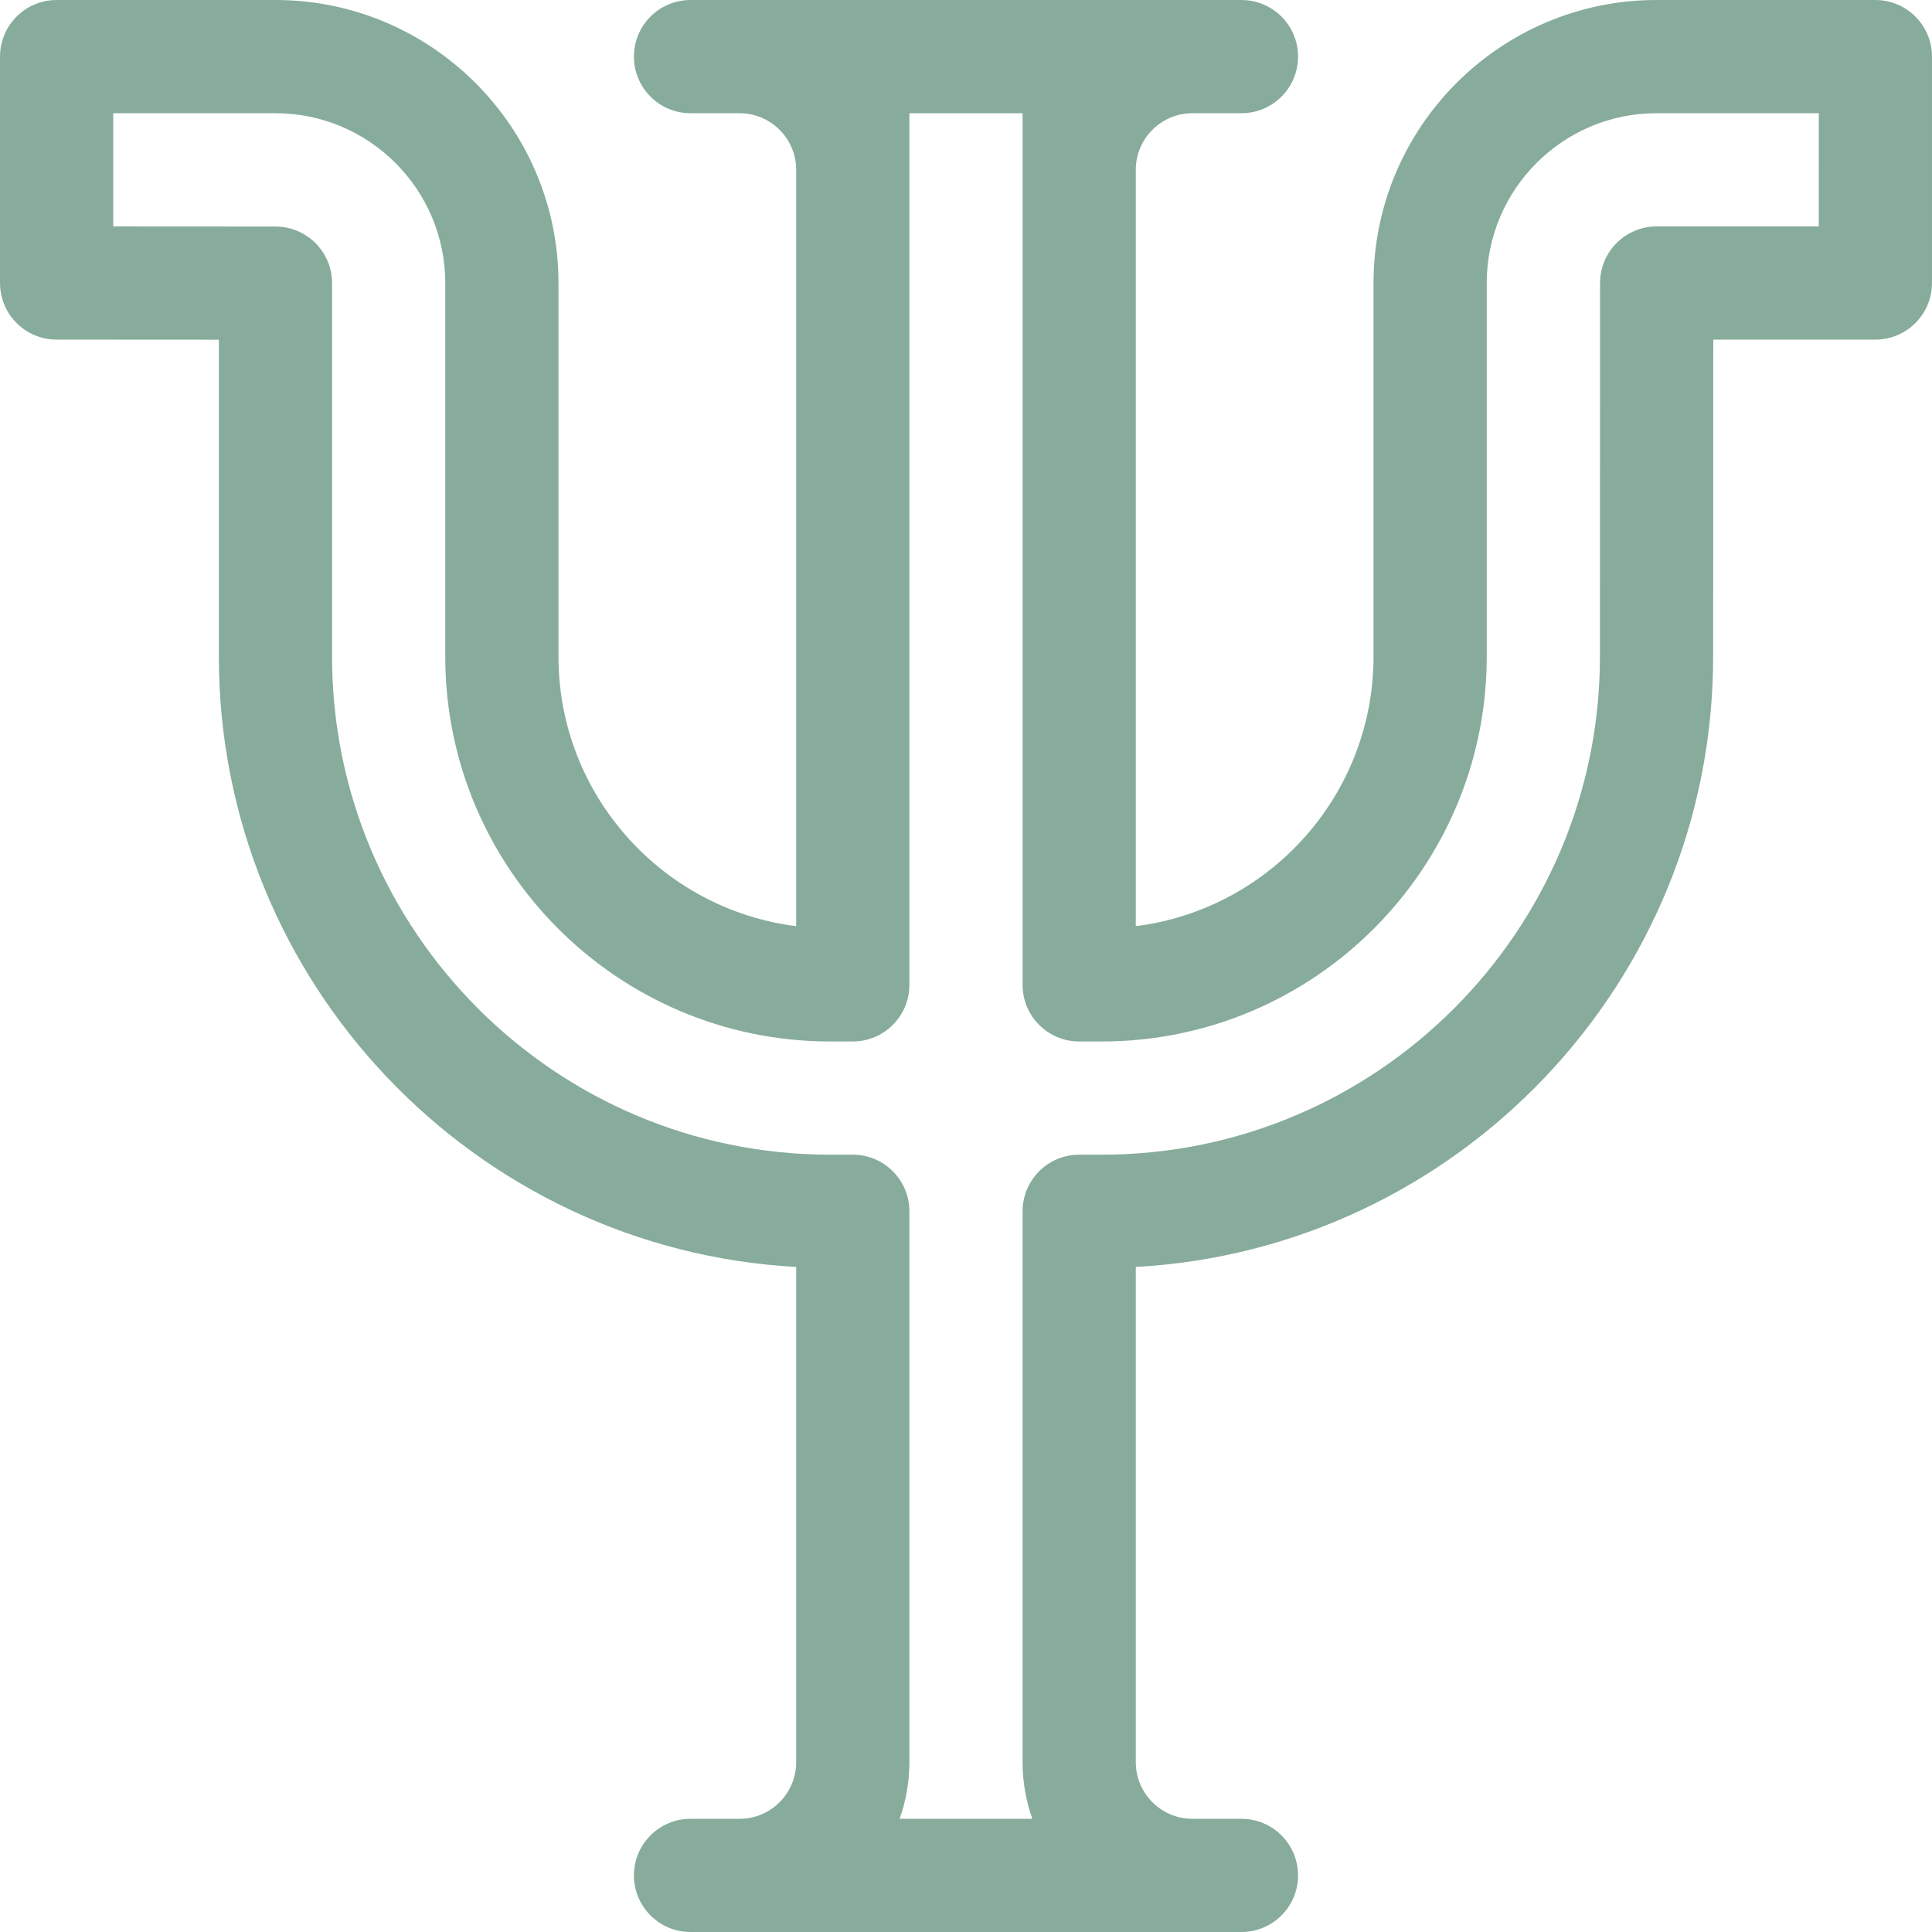
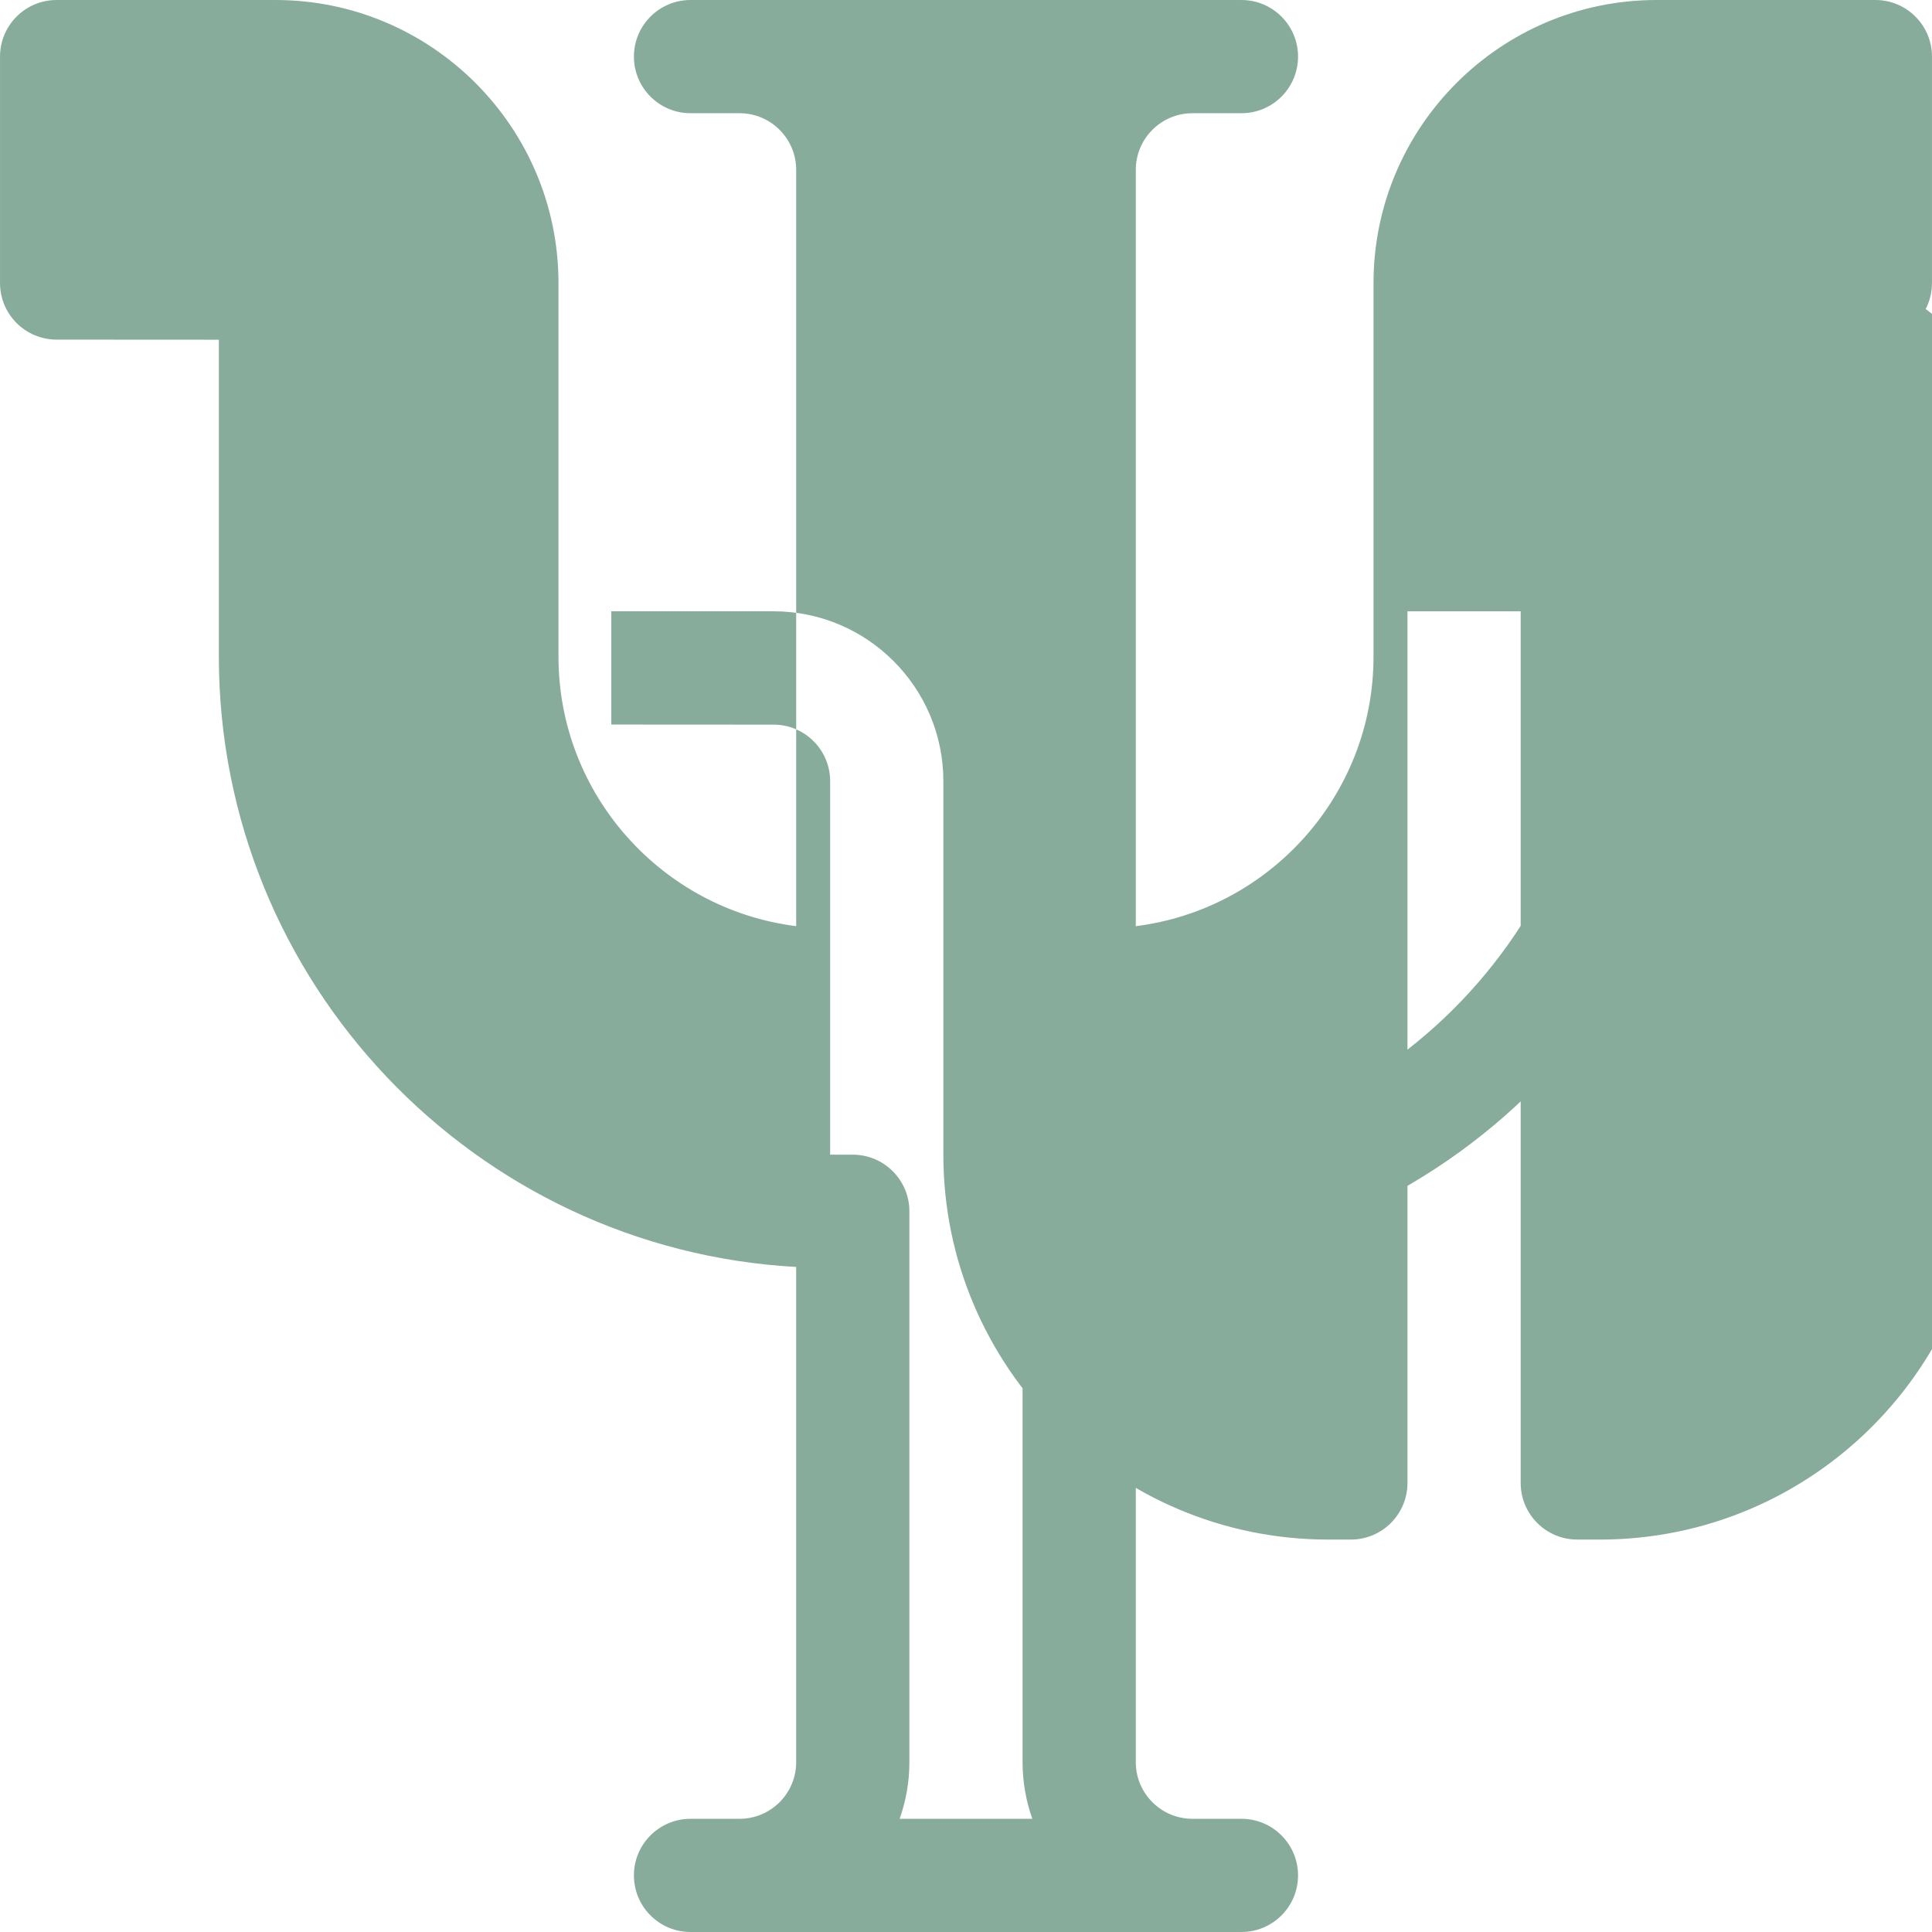
<svg xmlns="http://www.w3.org/2000/svg" id="Layer_1" enable-background="new 0 0 512.002 512.002" height="512px" viewBox="0 0 512.002 512.002" width="512px">
-   <path d="m496.997 0h-57.997c-41.355 0-75 33.645-75 75v99.003c0 36.655-27.533 67-63.003 71.44v-200.441c0-8.271 6.729-15 15-15h13c8.284 0 15-6.716 15-15s-6.716-15-15-15h-146c-8.284 0-15 6.716-15 15s6.716 15 15 15h13c8.271 0 15 6.729 15 15v200.44c-35.467-4.444-62.995-34.787-62.995-71.439v-99.003c0-41.355-33.645-75-75-75h-57.997c-8.284 0-15 6.716-15 15v60c0 8.281 6.71 14.995 14.991 15l43.005.025v83.978c0 86.306 67.838 157.065 152.995 161.752v131.247c0 8.271-6.729 15-15 15h-13c-8.284 0-15 6.716-15 15s6.716 15 15 15h146c8.284 0 15-6.716 15-15s-6.716-15-15-15h-13c-8.271 0-15-6.729-15-15v-131.246c85.157-4.687 153.004-75.446 153.004-161.747l.03-84.009h42.967c8.284 0 15-6.716 15-15v-60c0-8.284-6.716-15-15-15zm-15 60h-42.962c-8.282 0-14.997 6.712-15 14.995l-.035 99.008c0 72.785-59.215 132-132 132h-6.004c-8.284 0-15 6.716-15 15v145.999c0 5.258.915 10.305 2.58 15h-35.161c1.665-4.695 2.58-9.742 2.58-15v-145.999c0-8.284-6.716-15-15-15h-5.995c-72.785 0-132-59.215-132-132v-98.969c0-8.281-6.71-14.995-14.991-15l-43.005-.025v-30.009h42.997c24.813 0 45 20.187 45 45v99.003c0 56.243 45.757 102 102 102h5.995c8.284 0 15-6.716 15-15v-173.275-42.726-14.999h30v231c0 8.284 6.716 15 15 15h6.004c56.243 0 102-45.757 102-102v-99.003c0-24.813 20.187-45 45-45h42.997z" fill="#87AC9B" />
+   <path d="m496.997 0h-57.997c-41.355 0-75 33.645-75 75v99.003c0 36.655-27.533 67-63.003 71.44v-200.441c0-8.271 6.729-15 15-15h13c8.284 0 15-6.716 15-15s-6.716-15-15-15h-146c-8.284 0-15 6.716-15 15s6.716 15 15 15h13c8.271 0 15 6.729 15 15v200.44c-35.467-4.444-62.995-34.787-62.995-71.439v-99.003c0-41.355-33.645-75-75-75h-57.997c-8.284 0-15 6.716-15 15v60c0 8.281 6.71 14.995 14.991 15l43.005.025v83.978c0 86.306 67.838 157.065 152.995 161.752v131.247c0 8.271-6.729 15-15 15h-13c-8.284 0-15 6.716-15 15s6.716 15 15 15h146c8.284 0 15-6.716 15-15s-6.716-15-15-15h-13c-8.271 0-15-6.729-15-15v-131.246c85.157-4.687 153.004-75.446 153.004-161.747l.03-84.009h42.967c8.284 0 15-6.716 15-15v-60c0-8.284-6.716-15-15-15zm-15 60h-42.962c-8.282 0-14.997 6.712-15 14.995l-.035 99.008c0 72.785-59.215 132-132 132h-6.004c-8.284 0-15 6.716-15 15v145.999c0 5.258.915 10.305 2.58 15h-35.161c1.665-4.695 2.58-9.742 2.58-15v-145.999c0-8.284-6.716-15-15-15h-5.995v-98.969c0-8.281-6.71-14.995-14.991-15l-43.005-.025v-30.009h42.997c24.813 0 45 20.187 45 45v99.003c0 56.243 45.757 102 102 102h5.995c8.284 0 15-6.716 15-15v-173.275-42.726-14.999h30v231c0 8.284 6.716 15 15 15h6.004c56.243 0 102-45.757 102-102v-99.003c0-24.813 20.187-45 45-45h42.997z" fill="#87AC9B" />
</svg>